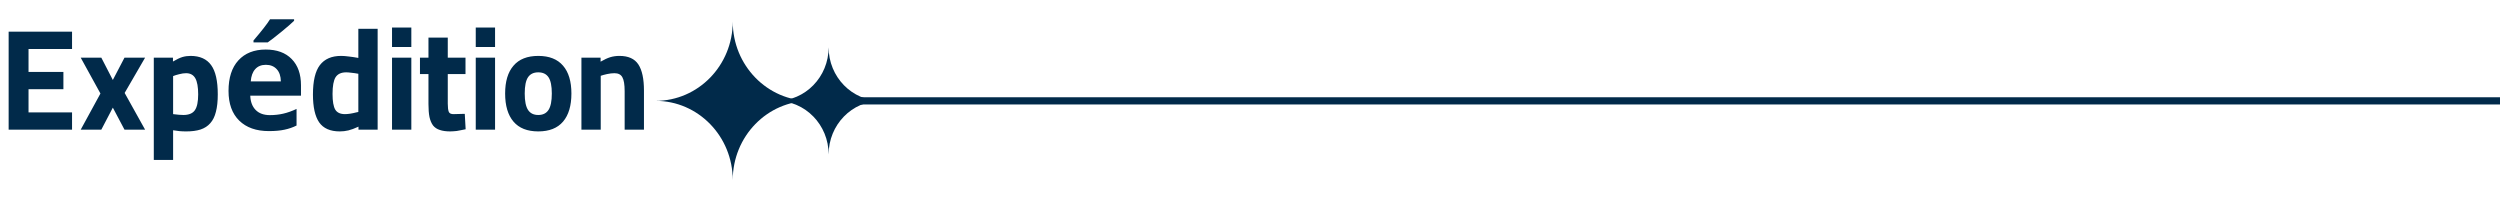
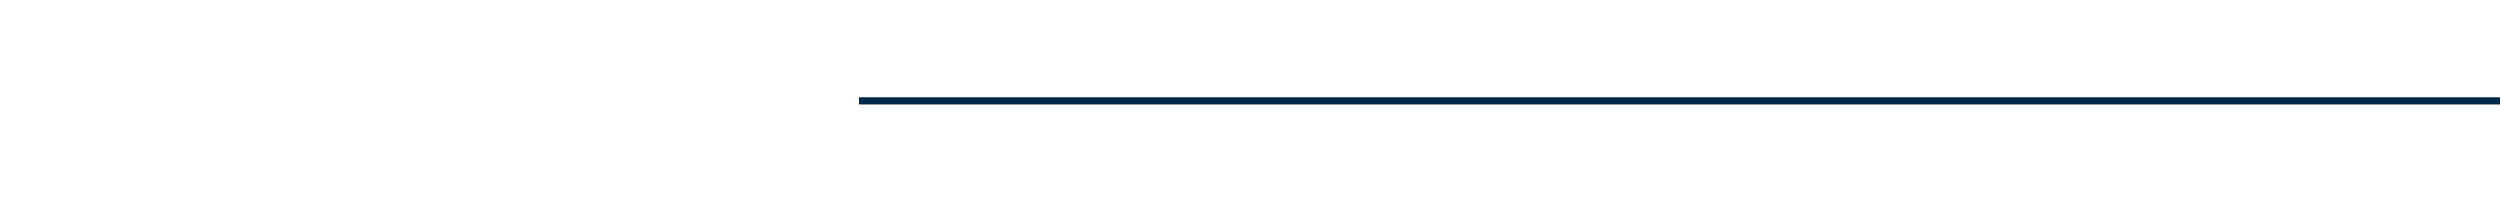
<svg xmlns="http://www.w3.org/2000/svg" width="347" height="28" viewBox="0 0 347 28" fill="none">
-   <path d="M1.2 4.4H10V6.8H3.96V9.98H8.8V12.38H3.96V15.6H10V18H1.2V4.4ZM11.201 18L13.941 12.98L11.201 8H14.061L15.661 11.1L17.281 8H20.141L17.301 12.9L20.141 18H17.281L15.661 14.94L14.061 18H11.201ZM21.347 22.2V8H24.007V8.54C24.527 8.233 24.96 8.027 25.307 7.92C25.667 7.813 26.047 7.76 26.447 7.76C27.74 7.76 28.694 8.187 29.307 9.04C29.92 9.88 30.227 11.233 30.227 13.1C30.227 14.06 30.14 14.867 29.967 15.52C29.807 16.173 29.547 16.7 29.187 17.1C28.84 17.5 28.387 17.793 27.827 17.98C27.28 18.153 26.62 18.24 25.847 18.24C25.514 18.24 25.2 18.227 24.907 18.2C24.627 18.173 24.334 18.133 24.027 18.08V22.2H21.347ZM25.447 15.96C26.207 15.96 26.74 15.74 27.047 15.3C27.354 14.86 27.507 14.127 27.507 13.1C27.507 12.073 27.373 11.327 27.107 10.86C26.84 10.393 26.413 10.16 25.827 10.16C25.534 10.16 25.213 10.207 24.867 10.3C24.534 10.38 24.253 10.467 24.027 10.56V15.84C24.627 15.92 25.1 15.96 25.447 15.96ZM36.904 8.996C36.273 8.996 35.778 9.198 35.42 9.602C35.062 9.999 34.857 10.565 34.805 11.301H38.984C38.971 10.565 38.779 9.999 38.408 9.602C38.037 9.198 37.536 8.996 36.904 8.996ZM37.324 18.195C35.566 18.195 34.193 17.71 33.203 16.74C32.214 15.77 31.719 14.396 31.719 12.619C31.719 10.79 32.175 9.377 33.086 8.381C34.004 7.378 35.27 6.877 36.885 6.877C38.428 6.877 39.629 7.316 40.488 8.195C41.348 9.074 41.777 10.288 41.777 11.838V13.283H34.736C34.769 14.13 35.02 14.79 35.488 15.266C35.957 15.741 36.615 15.979 37.461 15.979C38.118 15.979 38.74 15.91 39.326 15.773C39.912 15.637 40.524 15.419 41.162 15.119V17.424C40.641 17.684 40.085 17.876 39.492 18C38.9 18.13 38.177 18.195 37.324 18.195ZM35.185 5.881V5.617C36.305 4.315 37.07 3.335 37.48 2.678H40.82V2.883C40.482 3.221 39.902 3.726 39.082 4.396C38.268 5.061 37.63 5.555 37.168 5.881H35.185ZM47.157 18.24C45.837 18.24 44.883 17.82 44.297 16.98C43.723 16.14 43.437 14.853 43.437 13.12C43.437 11.24 43.757 9.88 44.397 9.04C45.05 8.187 46.03 7.76 47.337 7.76C47.657 7.76 48.01 7.787 48.397 7.84C48.783 7.88 49.23 7.947 49.737 8.04V4H52.417V18H49.757V17.58C49.21 17.833 48.743 18.007 48.357 18.1C47.97 18.193 47.57 18.24 47.157 18.24ZM47.877 15.84C48.317 15.84 48.843 15.76 49.457 15.6L49.737 15.54V10.24C49.39 10.173 49.07 10.127 48.777 10.1C48.483 10.06 48.243 10.04 48.057 10.04C47.363 10.04 46.87 10.267 46.577 10.72C46.297 11.173 46.157 11.947 46.157 13.04C46.157 14.067 46.283 14.793 46.537 15.22C46.79 15.633 47.237 15.84 47.877 15.84ZM54.413 8H57.093V18H54.413V8ZM54.413 3.82H57.093V6.52H54.413V3.82ZM62.491 18.24C61.917 18.24 61.437 18.173 61.051 18.04C60.664 17.92 60.351 17.713 60.111 17.42C59.884 17.113 59.717 16.72 59.611 16.24C59.517 15.76 59.471 15.16 59.471 14.44V10.28H58.291V8H59.471V5.22H62.151V8H64.611V10.28H62.151V14.38C62.151 14.9 62.197 15.28 62.291 15.52C62.384 15.747 62.617 15.853 62.991 15.84L64.511 15.8L64.631 17.94C64.364 18.007 64.131 18.053 63.931 18.08C63.731 18.12 63.551 18.153 63.391 18.18C63.231 18.207 63.077 18.22 62.931 18.22C62.784 18.233 62.637 18.24 62.491 18.24ZM66.034 8H68.714V18H66.034V8ZM66.034 3.82H68.714V6.52H66.034V3.82ZM70.112 12.98C70.112 11.3 70.498 10.013 71.272 9.12C72.045 8.213 73.192 7.76 74.712 7.76C76.232 7.76 77.378 8.213 78.152 9.12C78.925 10.013 79.312 11.3 79.312 12.98C79.312 14.673 78.925 15.973 78.152 16.88C77.378 17.787 76.232 18.24 74.712 18.24C73.192 18.24 72.045 17.787 71.272 16.88C70.498 15.973 70.112 14.673 70.112 12.98ZM72.832 12.98C72.832 14.033 72.985 14.793 73.292 15.26C73.598 15.727 74.072 15.96 74.712 15.96C75.352 15.96 75.825 15.727 76.132 15.26C76.438 14.793 76.592 14.033 76.592 12.98C76.592 11.927 76.438 11.173 76.132 10.72C75.825 10.267 75.352 10.04 74.712 10.04C74.072 10.04 73.598 10.267 73.292 10.72C72.985 11.173 72.832 11.927 72.832 12.98ZM80.702 8H83.362V8.56C83.869 8.267 84.316 8.06 84.702 7.94C85.102 7.82 85.529 7.76 85.982 7.76C87.209 7.76 88.082 8.153 88.602 8.94C89.122 9.727 89.382 10.94 89.382 12.58V18H86.702V12.66C86.702 11.74 86.596 11.093 86.382 10.72C86.182 10.347 85.816 10.16 85.282 10.16C84.976 10.16 84.636 10.2 84.262 10.28C83.902 10.36 83.609 10.44 83.382 10.52V18H80.702V8Z" fill="#012A4A" />
  <path d="M347 14L119.225 14" stroke="#012A4A" />
-   <path d="M101.705 25C101.705 18.923 106.499 14 112.409 14C106.496 14 101.705 9.074 101.705 3C101.705 9.077 96.911 14 91 14C96.914 14 101.705 18.926 101.705 25Z" fill="#012A4A" />
-   <path d="M115.014 21.432C115.014 17.326 118.253 14 122.247 14C118.251 14 115.014 10.671 115.014 6.568C115.014 10.674 111.774 14 107.781 14C111.776 14 115.014 17.328 115.014 21.432Z" fill="#012A4A" />
</svg>